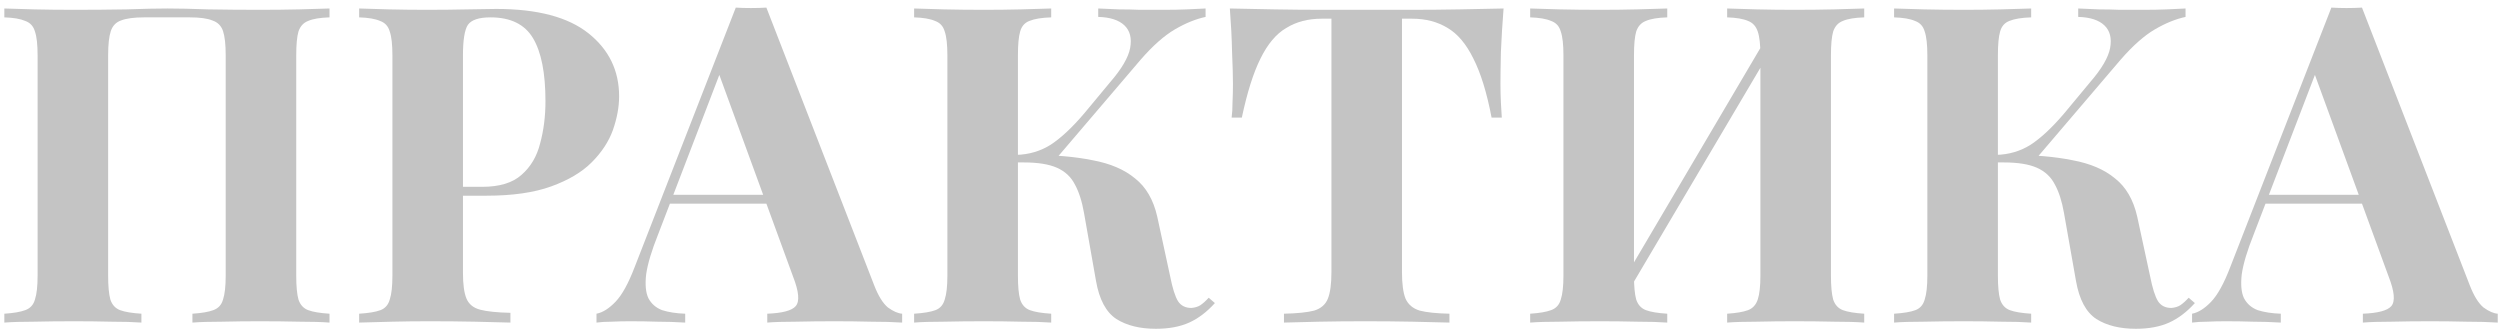
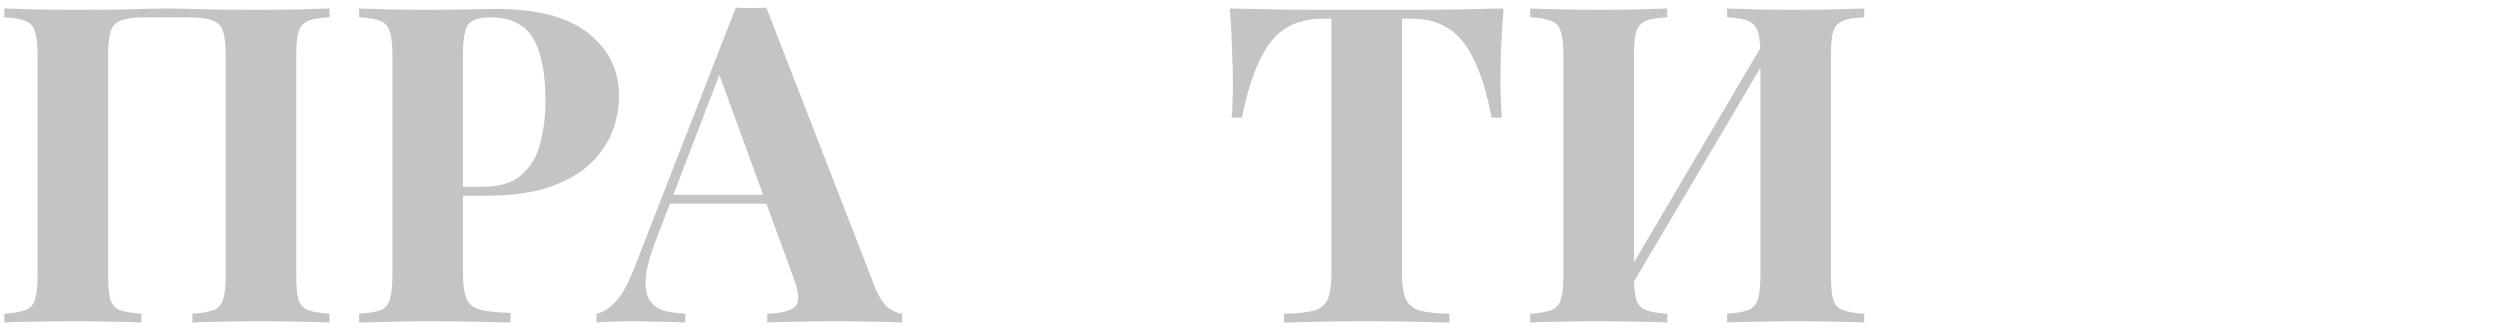
<svg xmlns="http://www.w3.org/2000/svg" width="310" height="41" viewBox="0 0 310 41" fill="none">
  <path d="M40.859 1.053V2.153C39.686 2.19 38.806 2.336 38.219 2.593C37.632 2.813 37.228 3.253 37.008 3.913C36.825 4.537 36.733 5.527 36.733 6.884V34.169C36.733 35.489 36.825 36.479 37.008 37.139C37.228 37.8 37.632 38.24 38.219 38.46C38.806 38.68 39.686 38.826 40.859 38.9V40C39.906 39.927 38.659 39.89 37.118 39.89C35.578 39.853 33.928 39.835 32.168 39.835C30.627 39.835 29.087 39.853 27.547 39.89C26.043 39.89 24.815 39.927 23.861 40V38.9C24.998 38.826 25.86 38.68 26.447 38.46C27.07 38.24 27.473 37.8 27.657 37.139C27.877 36.479 27.987 35.489 27.987 34.169V6.884C27.987 5.527 27.877 4.519 27.657 3.858C27.437 3.198 26.997 2.758 26.337 2.538C25.713 2.281 24.778 2.153 23.531 2.153H17.865C16.618 2.153 15.665 2.281 15.005 2.538C14.381 2.758 13.959 3.198 13.739 3.858C13.519 4.519 13.409 5.527 13.409 6.884V34.169C13.409 35.489 13.501 36.479 13.684 37.139C13.904 37.8 14.308 38.24 14.895 38.46C15.481 38.68 16.361 38.826 17.535 38.9V40C16.545 39.927 15.298 39.89 13.794 39.89C12.291 39.853 10.769 39.835 9.228 39.835C7.431 39.835 5.763 39.853 4.223 39.89C2.719 39.89 1.49 39.927 0.537 40V38.9C1.674 38.826 2.536 38.68 3.122 38.46C3.746 38.24 4.149 37.8 4.333 37.139C4.553 36.479 4.663 35.489 4.663 34.169V6.884C4.663 5.527 4.553 4.537 4.333 3.913C4.149 3.253 3.746 2.813 3.122 2.593C2.536 2.336 1.674 2.19 0.537 2.153V1.053C1.49 1.09 2.719 1.126 4.223 1.163C5.763 1.2 7.431 1.218 9.228 1.218C11.392 1.218 13.538 1.2 15.665 1.163C17.792 1.09 19.497 1.053 20.78 1.053C22.064 1.053 23.751 1.09 25.841 1.163C27.932 1.2 30.041 1.218 32.168 1.218C33.928 1.218 35.578 1.2 37.118 1.163C38.659 1.126 39.906 1.09 40.859 1.053Z" fill="#C4C4C4" />
  <path d="M44.534 1.053C45.451 1.09 46.679 1.126 48.22 1.163C49.797 1.2 51.355 1.218 52.896 1.218C54.656 1.218 56.361 1.2 58.012 1.163C59.662 1.126 60.835 1.108 61.532 1.108C66.63 1.108 70.444 2.116 72.974 4.133C75.505 6.15 76.77 8.754 76.77 11.945C76.77 13.265 76.513 14.659 76 16.126C75.486 17.556 74.606 18.895 73.359 20.141C72.149 21.352 70.481 22.342 68.353 23.112C66.226 23.882 63.549 24.267 60.322 24.267H54.711V23.167H59.772C61.936 23.167 63.568 22.672 64.668 21.682C65.805 20.692 66.575 19.39 66.978 17.776C67.418 16.162 67.638 14.42 67.638 12.55C67.638 9.066 67.125 6.462 66.098 4.739C65.071 3.015 63.311 2.153 60.817 2.153C59.387 2.153 58.452 2.465 58.012 3.088C57.608 3.712 57.407 4.977 57.407 6.884V33.839C57.407 35.269 57.553 36.333 57.846 37.029C58.14 37.726 58.708 38.185 59.552 38.405C60.395 38.625 61.642 38.753 63.292 38.79V40C62.156 39.963 60.689 39.927 58.892 39.89C57.095 39.853 55.206 39.835 53.226 39.835C51.649 39.835 50.108 39.853 48.605 39.89C47.101 39.927 45.744 39.963 44.534 40V38.9C45.708 38.826 46.588 38.68 47.175 38.46C47.761 38.24 48.146 37.8 48.33 37.139C48.55 36.479 48.66 35.489 48.66 34.169V6.884C48.66 5.527 48.55 4.537 48.33 3.913C48.146 3.253 47.743 2.813 47.12 2.593C46.533 2.336 45.671 2.19 44.534 2.153V1.053Z" fill="#C4C4C4" />
  <path d="M95.032 0.943L108.4 35.379C108.913 36.699 109.482 37.616 110.105 38.13C110.765 38.606 111.352 38.863 111.866 38.9V40C110.765 39.927 109.463 39.89 107.96 39.89C106.493 39.853 105.008 39.835 103.504 39.835C101.817 39.835 100.222 39.853 98.718 39.89C97.215 39.89 96.023 39.927 95.142 40V38.9C97.013 38.826 98.186 38.515 98.663 37.965C99.177 37.378 99.067 36.149 98.333 34.279L88.981 8.699L89.972 7.269L81.61 29.053C80.803 31.07 80.308 32.72 80.125 34.004C79.978 35.288 80.07 36.278 80.4 36.974C80.766 37.671 81.335 38.166 82.105 38.46C82.912 38.716 83.865 38.863 84.966 38.9V40C83.755 39.927 82.6 39.89 81.5 39.89C80.4 39.853 79.281 39.835 78.144 39.835C77.338 39.835 76.567 39.853 75.834 39.89C75.137 39.89 74.514 39.927 73.964 40V38.9C74.734 38.753 75.522 38.258 76.329 37.414C77.136 36.571 77.924 35.141 78.695 33.124L91.237 0.943C91.823 0.98 92.447 0.998 93.107 0.998C93.804 0.998 94.446 0.98 95.032 0.943ZM98.883 24.157V25.257H82.49L83.04 24.157H98.883Z" fill="#C4C4C4" />
-   <path d="M130.348 1.053V2.153C129.175 2.19 128.276 2.336 127.653 2.593C127.066 2.813 126.681 3.253 126.498 3.913C126.314 4.537 126.223 5.527 126.223 6.884V34.169C126.223 35.489 126.314 36.479 126.498 37.139C126.718 37.8 127.121 38.24 127.708 38.46C128.295 38.68 129.175 38.826 130.348 38.9V40C129.358 39.927 128.111 39.89 126.608 39.89C125.104 39.853 123.582 39.835 122.042 39.835C120.282 39.835 118.613 39.853 117.036 39.89C115.496 39.89 114.267 39.927 113.35 40V38.9C114.524 38.826 115.404 38.68 115.991 38.46C116.578 38.24 116.963 37.8 117.146 37.139C117.366 36.479 117.476 35.489 117.476 34.169V6.884C117.476 5.527 117.366 4.537 117.146 3.913C116.963 3.253 116.559 2.813 115.936 2.593C115.349 2.336 114.487 2.19 113.35 2.153V1.053C114.267 1.09 115.496 1.126 117.036 1.163C118.613 1.2 120.282 1.218 122.042 1.218C123.582 1.218 125.104 1.2 126.608 1.163C128.111 1.126 129.358 1.09 130.348 1.053ZM127.818 19.206C130.752 19.206 133.301 19.426 135.464 19.866C137.665 20.27 139.425 21.021 140.745 22.122C142.102 23.185 143.019 24.762 143.496 26.853L145.091 34.224C145.385 35.727 145.715 36.773 146.081 37.359C146.448 37.91 146.998 38.185 147.732 38.185C148.172 38.148 148.538 38.038 148.832 37.855C149.162 37.635 149.51 37.323 149.877 36.919L150.647 37.58C149.657 38.68 148.593 39.486 147.457 40C146.32 40.513 144.944 40.77 143.331 40.77C141.35 40.77 139.718 40.367 138.435 39.56C137.151 38.716 136.308 37.139 135.904 34.829L134.419 26.413C134.162 24.946 133.777 23.754 133.264 22.837C132.787 21.92 132.054 21.242 131.064 20.802C130.073 20.361 128.698 20.141 126.938 20.141H124.792V19.206H127.818ZM126.003 20.141V19.206C127.58 19.169 129.01 18.748 130.293 17.941C131.577 17.098 132.952 15.814 134.419 14.09L137.665 10.184C139.095 8.534 139.92 7.122 140.14 5.949C140.36 4.739 140.122 3.803 139.425 3.143C138.728 2.483 137.646 2.135 136.18 2.098V1.053C137.06 1.09 137.921 1.126 138.765 1.163C139.608 1.163 140.47 1.181 141.35 1.218C142.231 1.218 143.202 1.218 144.266 1.218C145.366 1.218 146.338 1.2 147.181 1.163C148.062 1.126 148.832 1.09 149.492 1.053V2.098C148.282 2.355 147.016 2.868 145.696 3.638C144.376 4.409 142.964 5.655 141.46 7.379L130.568 20.141H126.003Z" fill="#C4C4C4" />
  <path d="M186.442 1.053C186.296 2.923 186.186 4.72 186.112 6.444C186.076 8.168 186.057 9.488 186.057 10.405C186.057 11.211 186.076 11.982 186.112 12.715C186.149 13.448 186.186 14.072 186.222 14.585H184.957C184.37 11.505 183.618 9.066 182.702 7.269C181.821 5.472 180.758 4.207 179.511 3.473C178.264 2.703 176.797 2.318 175.11 2.318H173.845V33.729C173.845 35.196 173.992 36.296 174.285 37.029C174.615 37.763 175.202 38.258 176.045 38.515C176.889 38.735 178.117 38.863 179.731 38.9V40C178.594 39.963 177.072 39.927 175.165 39.89C173.295 39.853 171.333 39.835 169.279 39.835C167.262 39.835 165.355 39.853 163.558 39.89C161.761 39.927 160.313 39.963 159.212 40V38.9C160.863 38.863 162.11 38.735 162.953 38.515C163.797 38.258 164.365 37.763 164.658 37.029C164.952 36.296 165.098 35.196 165.098 33.729V2.318H163.888C162.201 2.318 160.734 2.703 159.487 3.473C158.241 4.207 157.177 5.472 156.297 7.269C155.417 9.029 154.647 11.468 153.986 14.585H152.721C152.795 14.072 152.831 13.448 152.831 12.715C152.868 11.982 152.886 11.211 152.886 10.405C152.886 9.488 152.85 8.168 152.776 6.444C152.74 4.72 152.648 2.923 152.501 1.053C154.188 1.09 156.022 1.126 158.002 1.163C160.019 1.2 162.036 1.218 164.053 1.218C166.07 1.218 167.886 1.218 169.499 1.218C171.15 1.218 172.965 1.218 174.945 1.218C176.962 1.218 178.979 1.2 180.996 1.163C183.013 1.126 184.829 1.09 186.442 1.053Z" fill="#C4C4C4" />
  <path d="M206.739 1.053V2.153C205.566 2.19 204.686 2.336 204.099 2.593C203.512 2.813 203.109 3.253 202.889 3.913C202.705 4.537 202.614 5.527 202.614 6.884V34.169C202.614 35.489 202.705 36.479 202.889 37.139C203.109 37.8 203.512 38.24 204.099 38.46C204.686 38.68 205.566 38.826 206.739 38.9V40C205.749 39.927 204.502 39.89 202.999 39.89C201.495 39.853 199.973 39.835 198.433 39.835C196.636 39.835 194.967 39.853 193.427 39.89C191.923 39.89 190.695 39.927 189.741 40V38.9C190.878 38.826 191.74 38.68 192.327 38.46C192.95 38.24 193.353 37.8 193.537 37.139C193.757 36.479 193.867 35.489 193.867 34.169V6.884C193.867 5.527 193.757 4.537 193.537 3.913C193.353 3.253 192.95 2.813 192.327 2.593C191.74 2.336 190.878 2.19 189.741 2.153V1.053C190.695 1.09 191.923 1.126 193.427 1.163C194.967 1.2 196.636 1.218 198.433 1.218C199.973 1.218 201.495 1.2 202.999 1.163C204.502 1.126 205.749 1.09 206.739 1.053ZM219.392 4.078C219.392 4.078 219.392 4.28 219.392 4.684C219.392 5.05 219.392 5.435 219.392 5.839C219.428 6.242 219.447 6.444 219.447 6.444L201.073 37.525L200.578 35.984L219.392 4.078ZM231.164 1.053V2.153C229.99 2.19 229.11 2.336 228.523 2.593C227.936 2.813 227.533 3.253 227.313 3.913C227.13 4.537 227.038 5.527 227.038 6.884V34.169C227.038 35.489 227.13 36.479 227.313 37.139C227.533 37.8 227.936 38.24 228.523 38.46C229.11 38.68 229.99 38.826 231.164 38.9V40C230.21 39.927 228.963 39.89 227.423 39.89C225.883 39.853 224.232 39.835 222.472 39.835C220.932 39.835 219.392 39.853 217.851 39.89C216.348 39.89 215.119 39.927 214.166 40V38.9C215.302 38.826 216.164 38.68 216.751 38.46C217.338 38.24 217.741 37.8 217.961 37.139C218.181 36.479 218.291 35.489 218.291 34.169V6.884C218.291 5.527 218.181 4.537 217.961 3.913C217.741 3.253 217.338 2.813 216.751 2.593C216.164 2.336 215.302 2.19 214.166 2.153V1.053C215.119 1.09 216.348 1.126 217.851 1.163C219.392 1.2 220.932 1.218 222.472 1.218C224.232 1.218 225.883 1.2 227.423 1.163C228.963 1.126 230.21 1.09 231.164 1.053Z" fill="#C4C4C4" />
-   <path d="M251.865 1.053V2.153C250.691 2.19 249.793 2.336 249.169 2.593C248.582 2.813 248.197 3.253 248.014 3.913C247.831 4.537 247.739 5.527 247.739 6.884V34.169C247.739 35.489 247.831 36.479 248.014 37.139C248.234 37.8 248.637 38.24 249.224 38.46C249.811 38.68 250.691 38.826 251.865 38.9V40C250.874 39.927 249.628 39.89 248.124 39.89C246.62 39.853 245.098 39.835 243.558 39.835C241.798 39.835 240.129 39.853 238.552 39.89C237.012 39.89 235.783 39.927 234.867 40V38.9C236.04 38.826 236.92 38.68 237.507 38.46C238.094 38.24 238.479 37.8 238.662 37.139C238.882 36.479 238.992 35.489 238.992 34.169V6.884C238.992 5.527 238.882 4.537 238.662 3.913C238.479 3.253 238.075 2.813 237.452 2.593C236.865 2.336 236.003 2.19 234.867 2.153V1.053C235.783 1.09 237.012 1.126 238.552 1.163C240.129 1.2 241.798 1.218 243.558 1.218C245.098 1.218 246.62 1.2 248.124 1.163C249.628 1.126 250.874 1.09 251.865 1.053ZM249.334 19.206C252.268 19.206 254.817 19.426 256.981 19.866C259.181 20.27 260.941 21.021 262.262 22.122C263.618 23.185 264.535 24.762 265.012 26.853L266.607 34.224C266.901 35.727 267.231 36.773 267.598 37.359C267.964 37.91 268.514 38.185 269.248 38.185C269.688 38.148 270.055 38.038 270.348 37.855C270.678 37.635 271.026 37.323 271.393 36.919L272.163 37.58C271.173 38.68 270.11 39.486 268.973 40C267.836 40.513 266.461 40.77 264.847 40.77C262.867 40.77 261.235 40.367 259.951 39.56C258.668 38.716 257.824 37.139 257.421 34.829L255.935 26.413C255.679 24.946 255.294 23.754 254.78 22.837C254.303 21.92 253.57 21.242 252.58 20.802C251.59 20.361 250.214 20.141 248.454 20.141H246.309V19.206H249.334ZM247.519 20.141V19.206C249.096 19.169 250.526 18.748 251.81 17.941C253.093 17.098 254.468 15.814 255.935 14.09L259.181 10.184C260.611 8.534 261.436 7.122 261.656 5.949C261.876 4.739 261.638 3.803 260.941 3.143C260.244 2.483 259.163 2.135 257.696 2.098V1.053C258.576 1.09 259.438 1.126 260.281 1.163C261.125 1.163 261.986 1.181 262.867 1.218C263.747 1.218 264.719 1.218 265.782 1.218C266.882 1.218 267.854 1.2 268.698 1.163C269.578 1.126 270.348 1.09 271.008 1.053V2.098C269.798 2.355 268.533 2.868 267.212 3.638C265.892 4.409 264.48 5.655 262.977 7.379L252.085 20.141H247.519Z" fill="#C4C4C4" />
-   <path d="M292.886 0.943L306.253 35.379C306.767 36.699 307.335 37.616 307.959 38.13C308.619 38.606 309.205 38.863 309.719 38.9V40C308.619 39.927 307.317 39.89 305.813 39.89C304.346 39.853 302.861 39.835 301.357 39.835C299.67 39.835 298.075 39.853 296.571 39.89C295.068 39.89 293.876 39.927 292.996 40V38.9C294.866 38.826 296.04 38.515 296.516 37.965C297.03 37.378 296.92 36.149 296.186 34.279L286.835 8.699L287.825 7.269L279.463 29.053C278.657 31.07 278.161 32.72 277.978 34.004C277.831 35.288 277.923 36.278 278.253 36.974C278.62 37.671 279.188 38.166 279.958 38.46C280.765 38.716 281.719 38.863 282.819 38.9V40C281.609 39.927 280.454 39.89 279.353 39.89C278.253 39.853 277.135 39.835 275.998 39.835C275.191 39.835 274.421 39.853 273.687 39.89C272.991 39.89 272.367 39.927 271.817 40V38.9C272.587 38.753 273.376 38.258 274.182 37.414C274.989 36.571 275.778 35.141 276.548 33.124L289.09 0.943C289.677 0.98 290.3 0.998 290.96 0.998C291.657 0.998 292.299 0.98 292.886 0.943ZM296.737 24.157V25.257H280.344L280.894 24.157H296.737Z" fill="#C4C4C4" />
</svg>